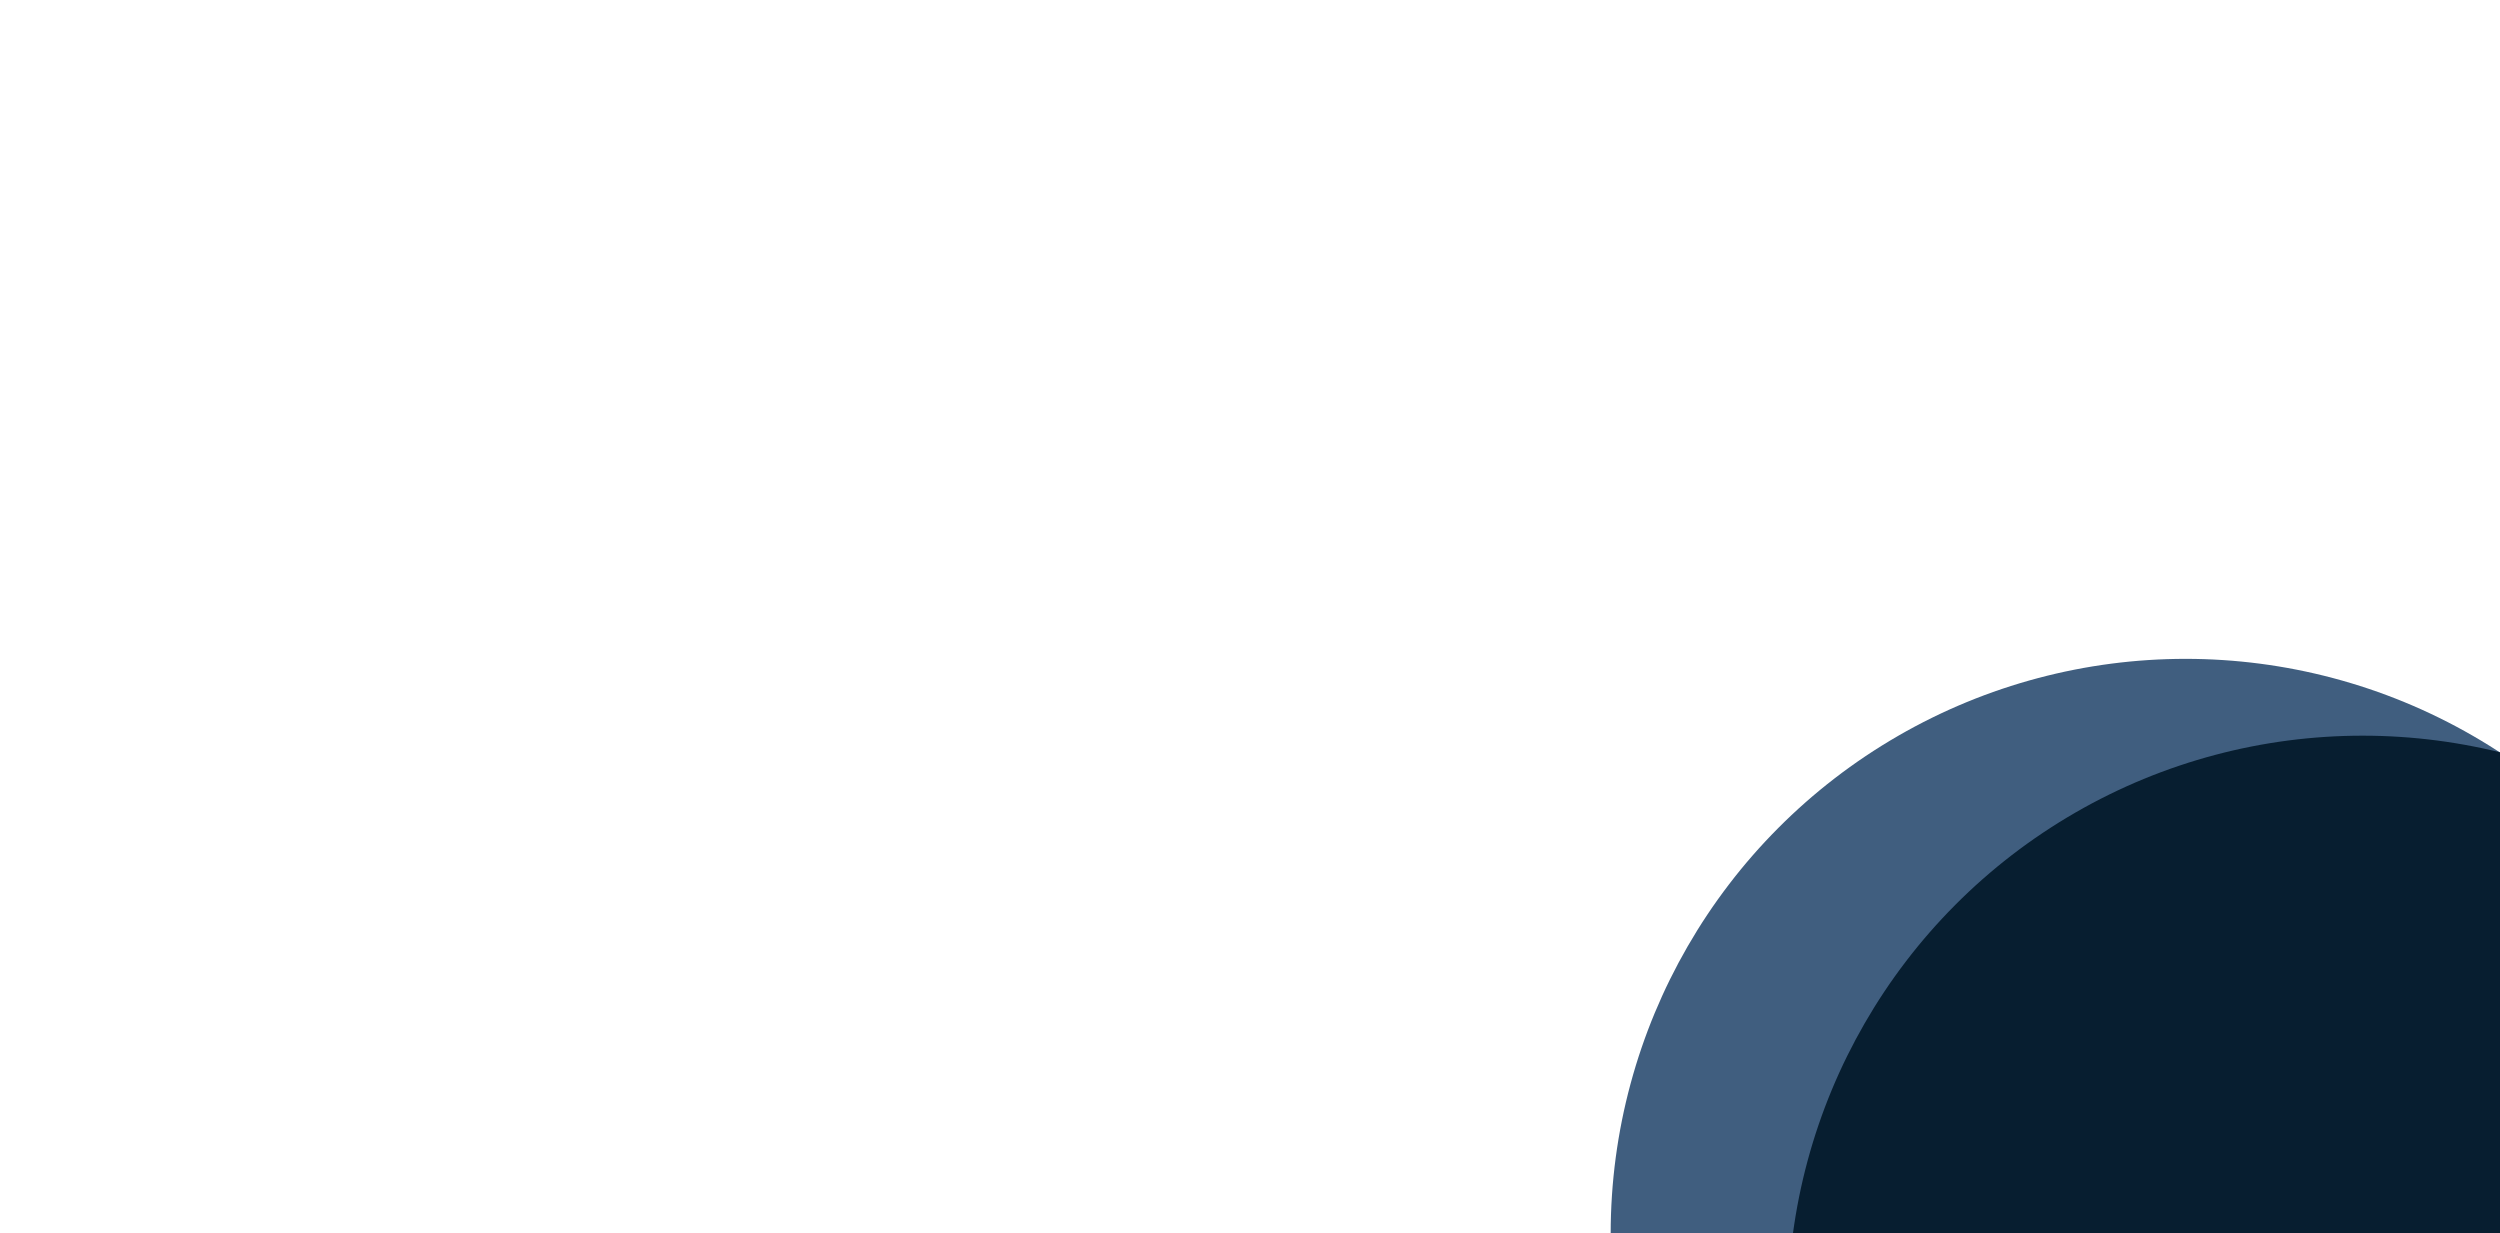
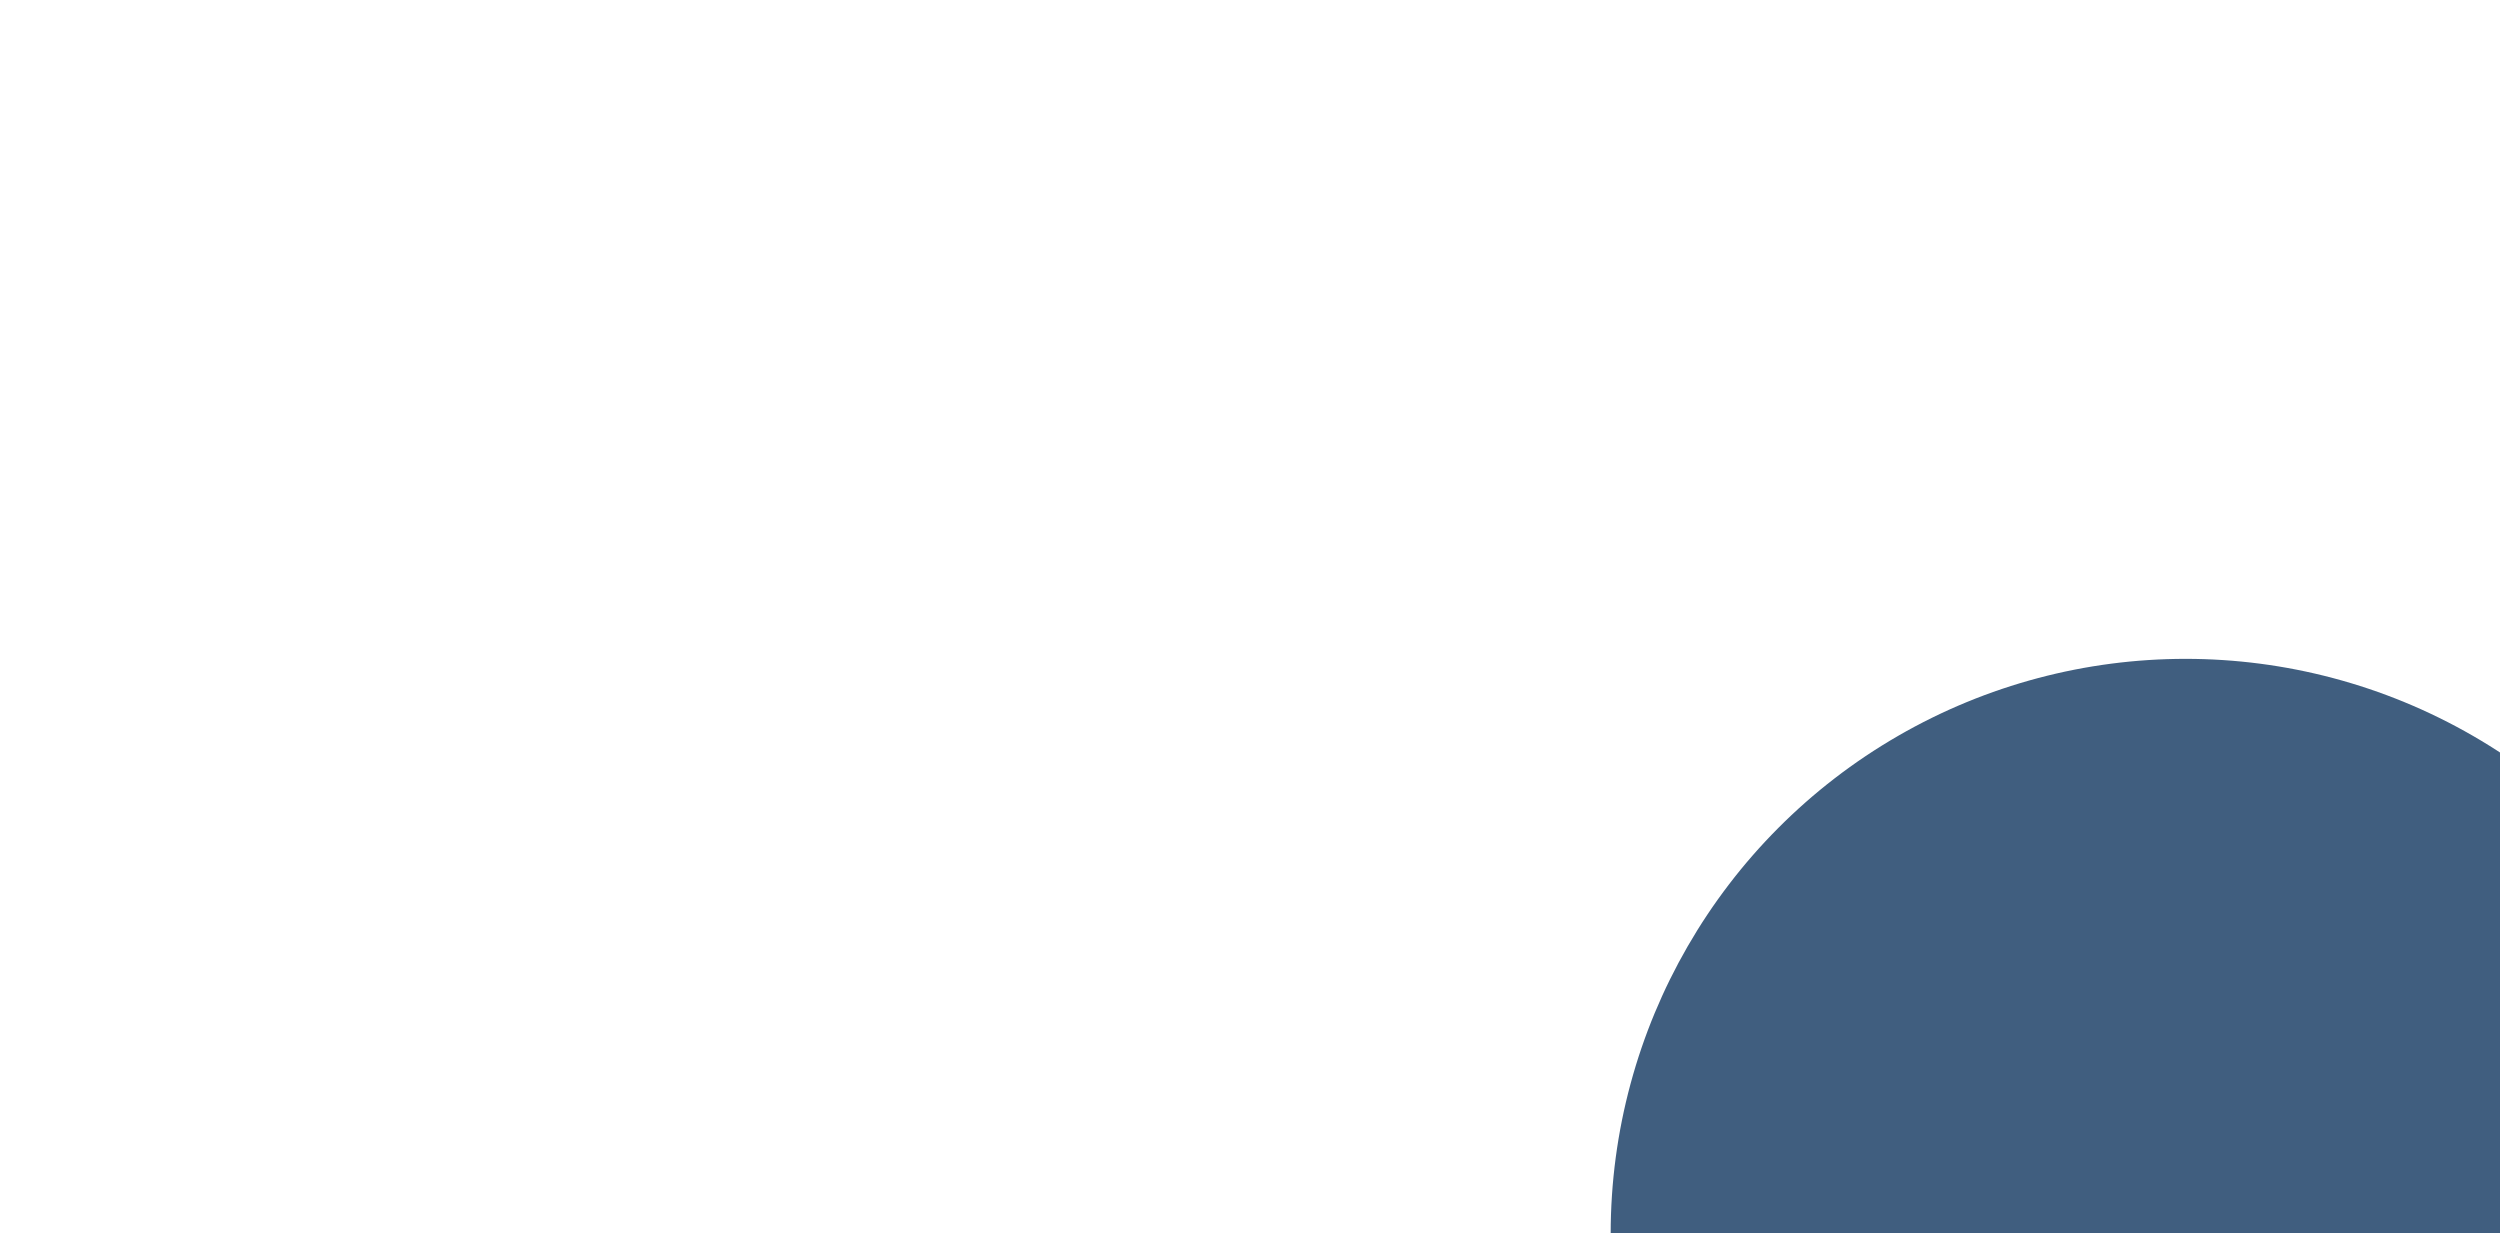
<svg xmlns="http://www.w3.org/2000/svg" width="1920" height="947" viewBox="0 0 1920 947">
  <defs>
    <clipPath id="clip-path">
      <rect id="Rectangle_1" data-name="Rectangle 1" width="1920" height="947" fill="#22313e" />
    </clipPath>
  </defs>
  <g id="Mask_Group_2" data-name="Mask Group 2" clip-path="url(#clip-path)">
    <circle id="Ellipse_2" data-name="Ellipse 2" cx="441.5" cy="441.5" r="441.5" transform="translate(1237 506)" fill="#405e7f" />
-     <circle id="Ellipse_1" data-name="Ellipse 1" cx="441.5" cy="441.5" r="441.5" transform="translate(1373 565)" fill="#071e30" />
  </g>
</svg>